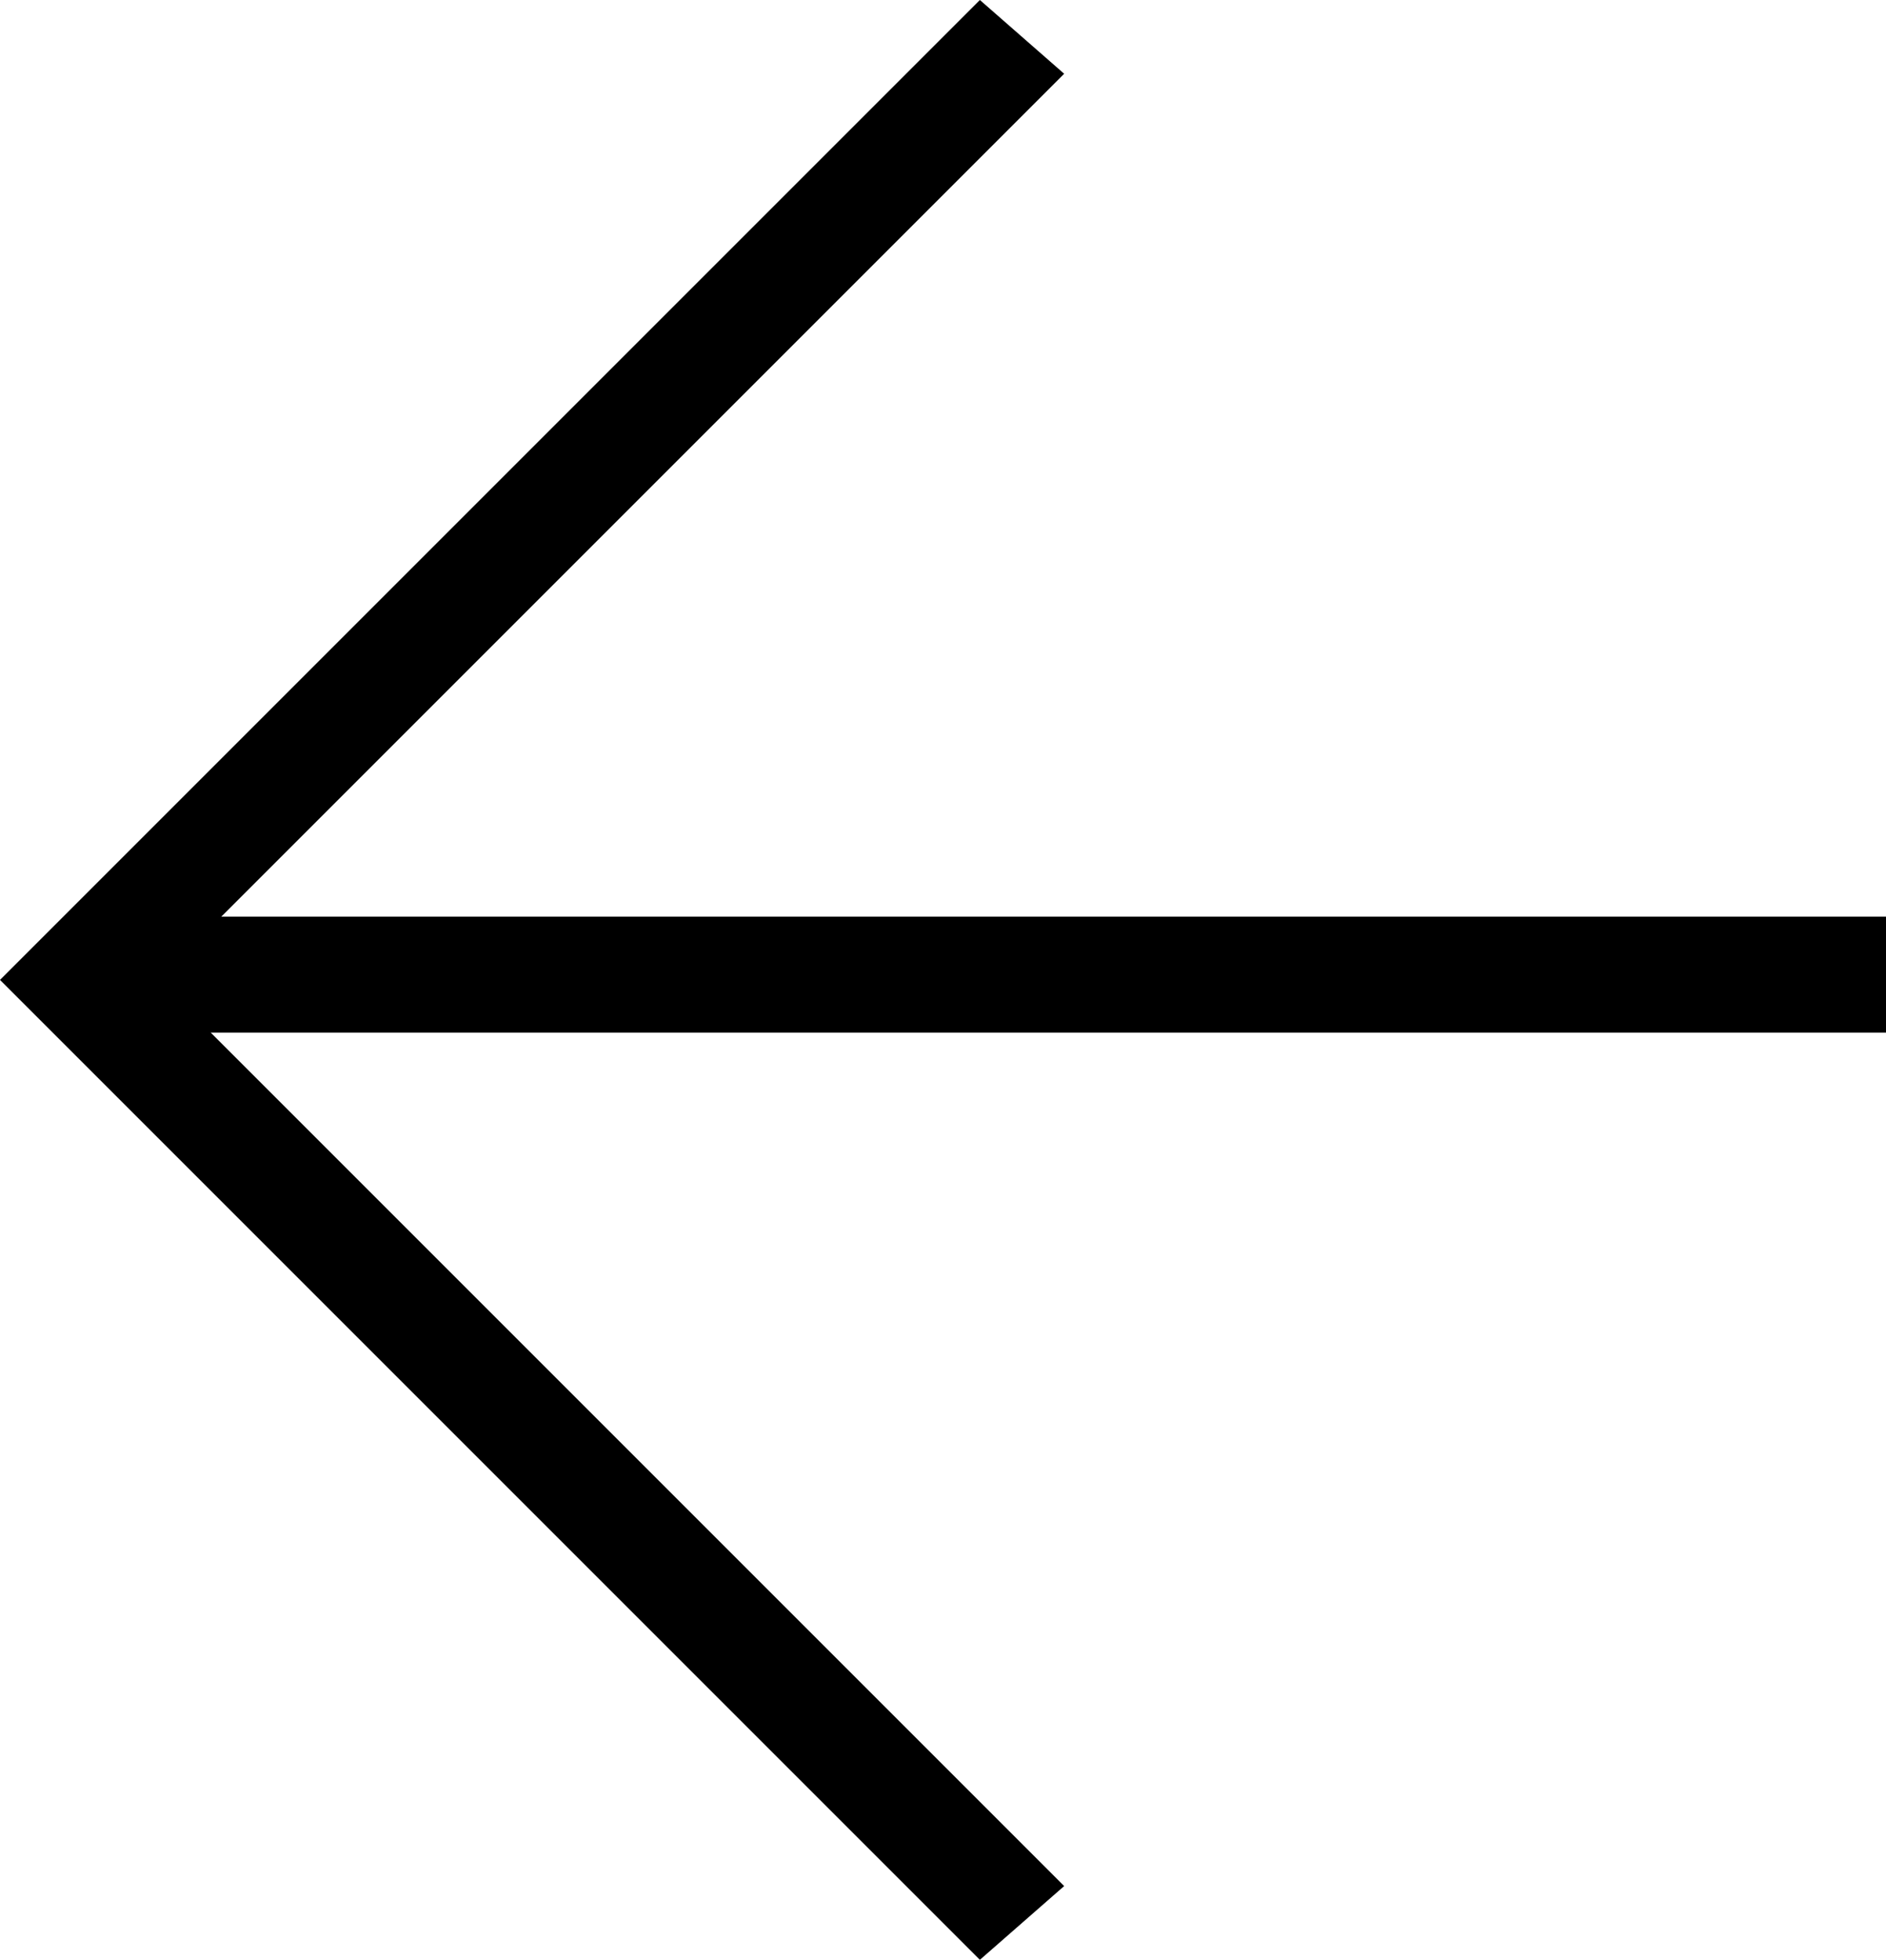
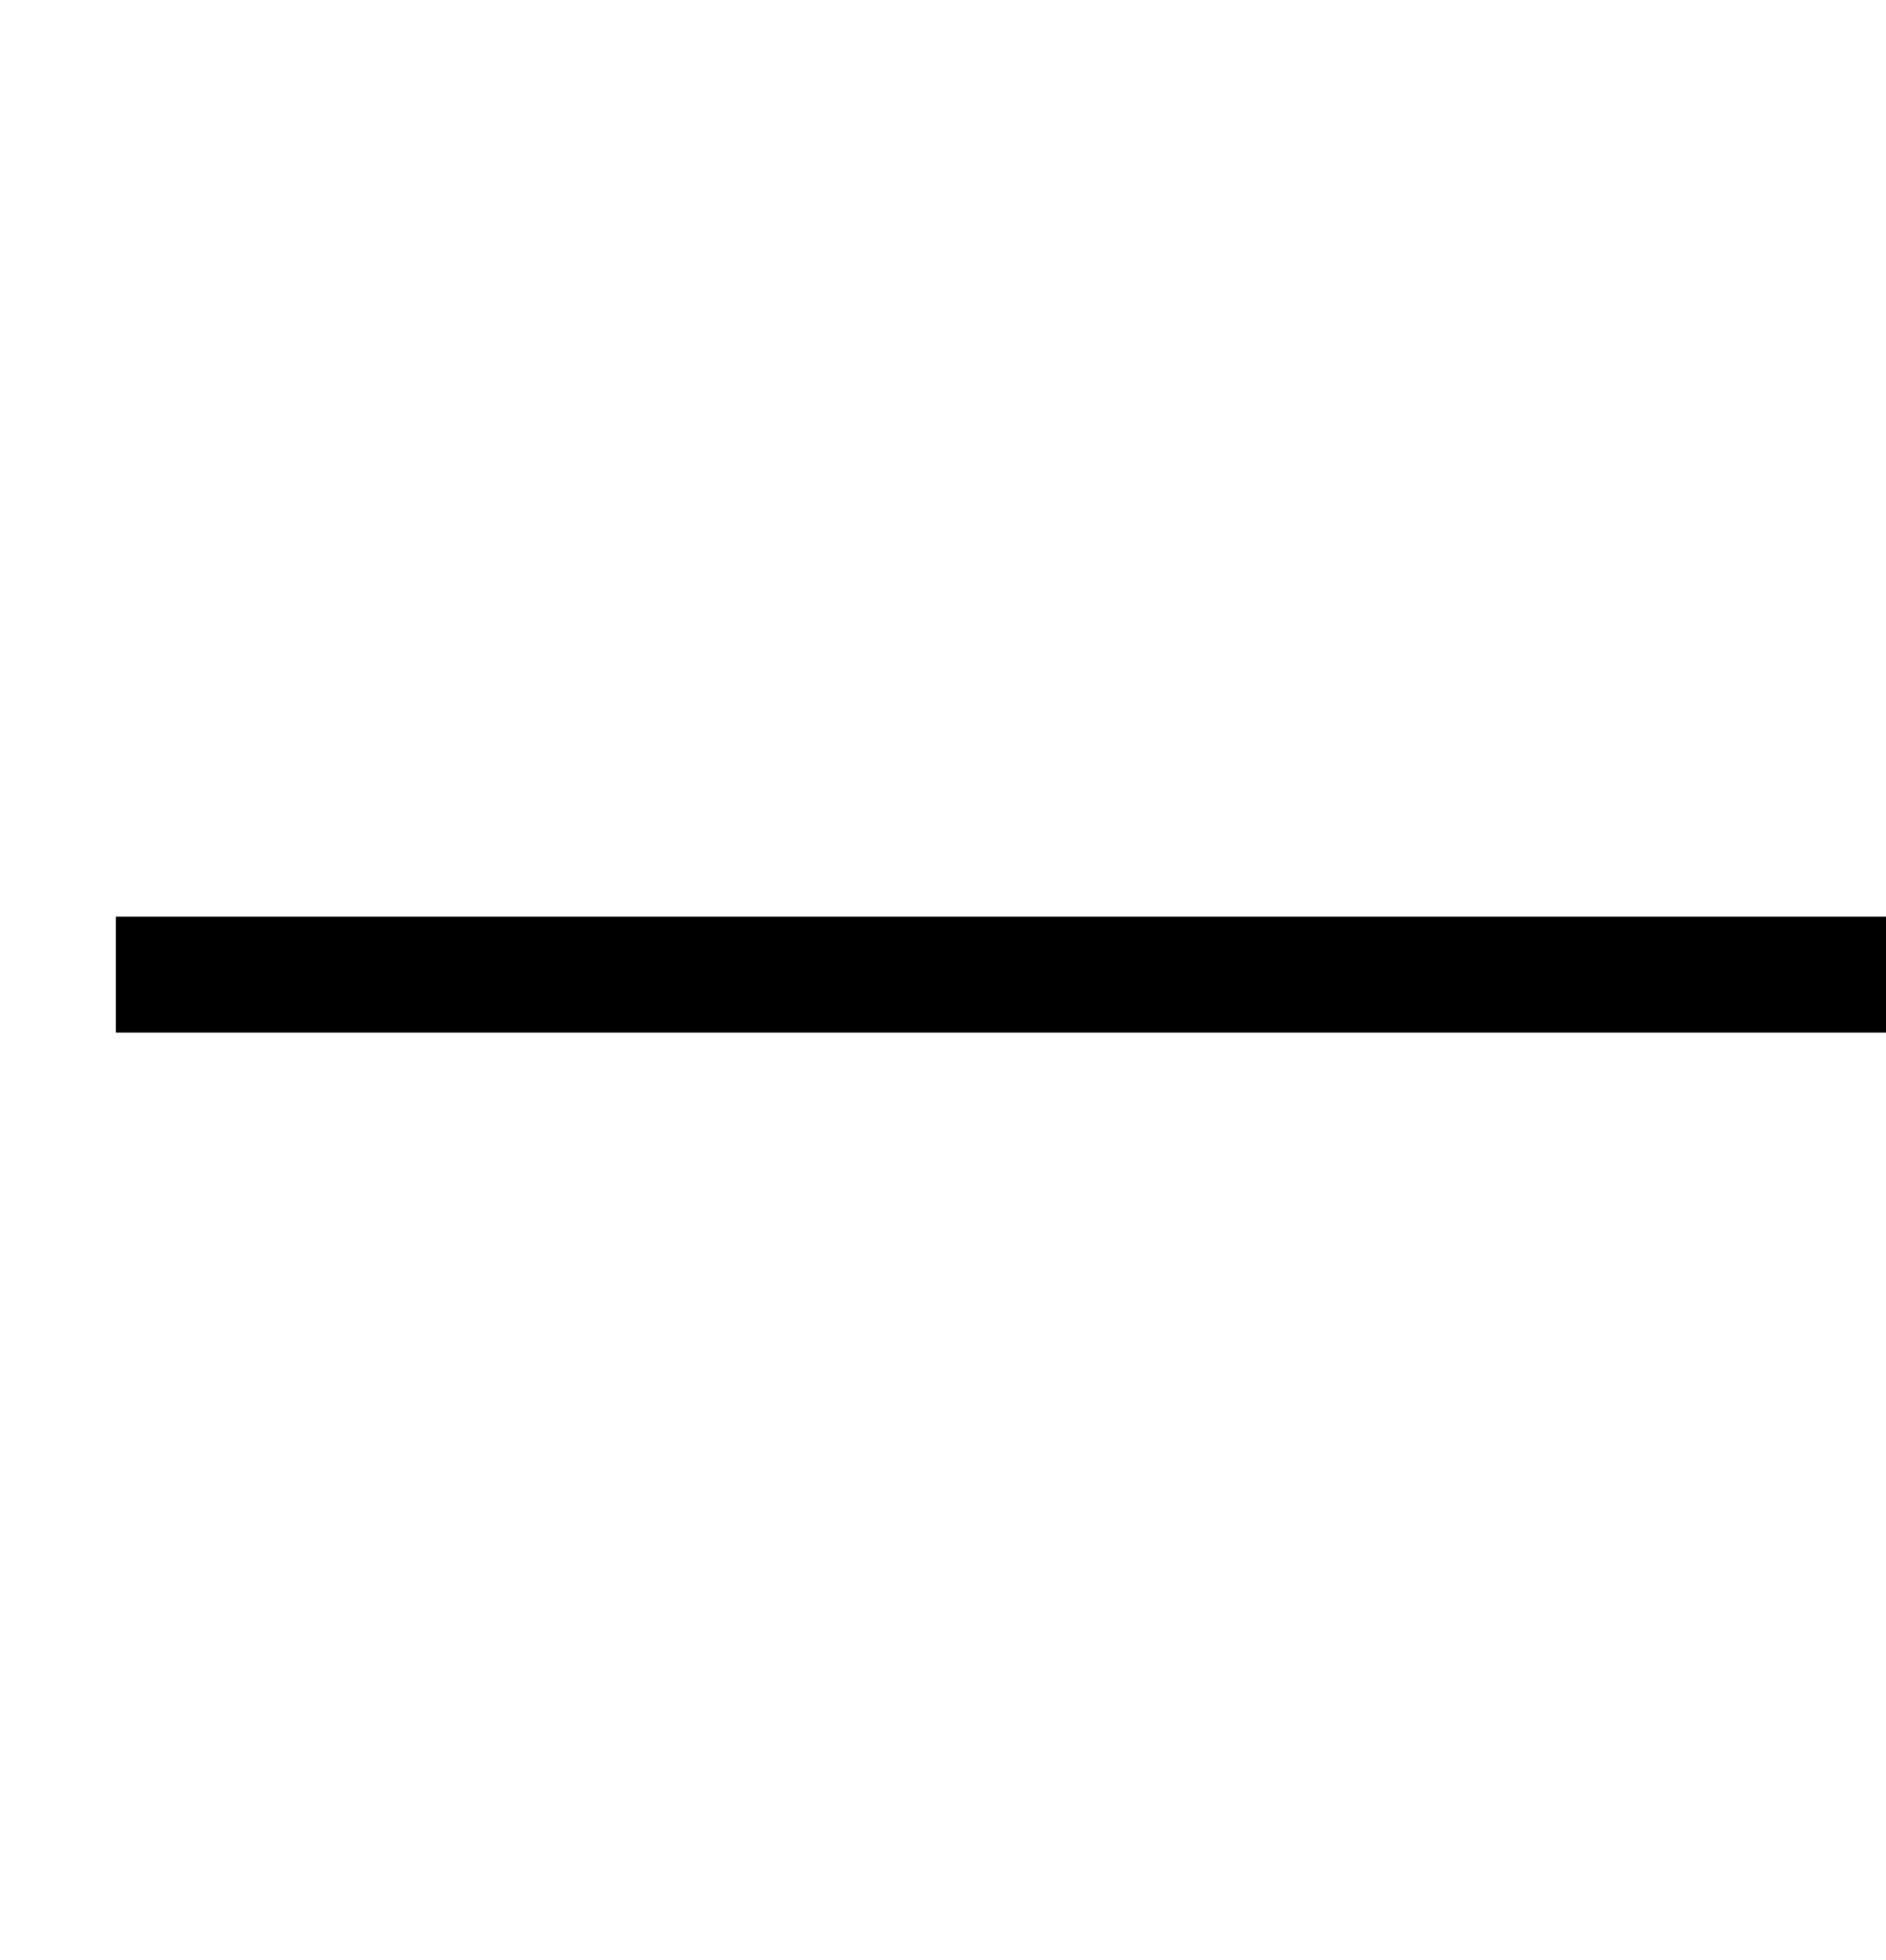
<svg xmlns="http://www.w3.org/2000/svg" version="1.1" id="Layer_1" x="0px" y="0px" viewBox="0 0 17.9 18.6" style="enable-background:new 0 0 17.9 18.6;" xml:space="preserve">
  <g>
-     <polygon points="9.3,0 10.1,0.7 1.5,9.3 10.1,17.9 9.3,18.6 0,9.3  " />
-   </g>
+     </g>
  <g>
    <rect x="1.1" y="8.7" width="16.8" height="1.1" />
  </g>
</svg>